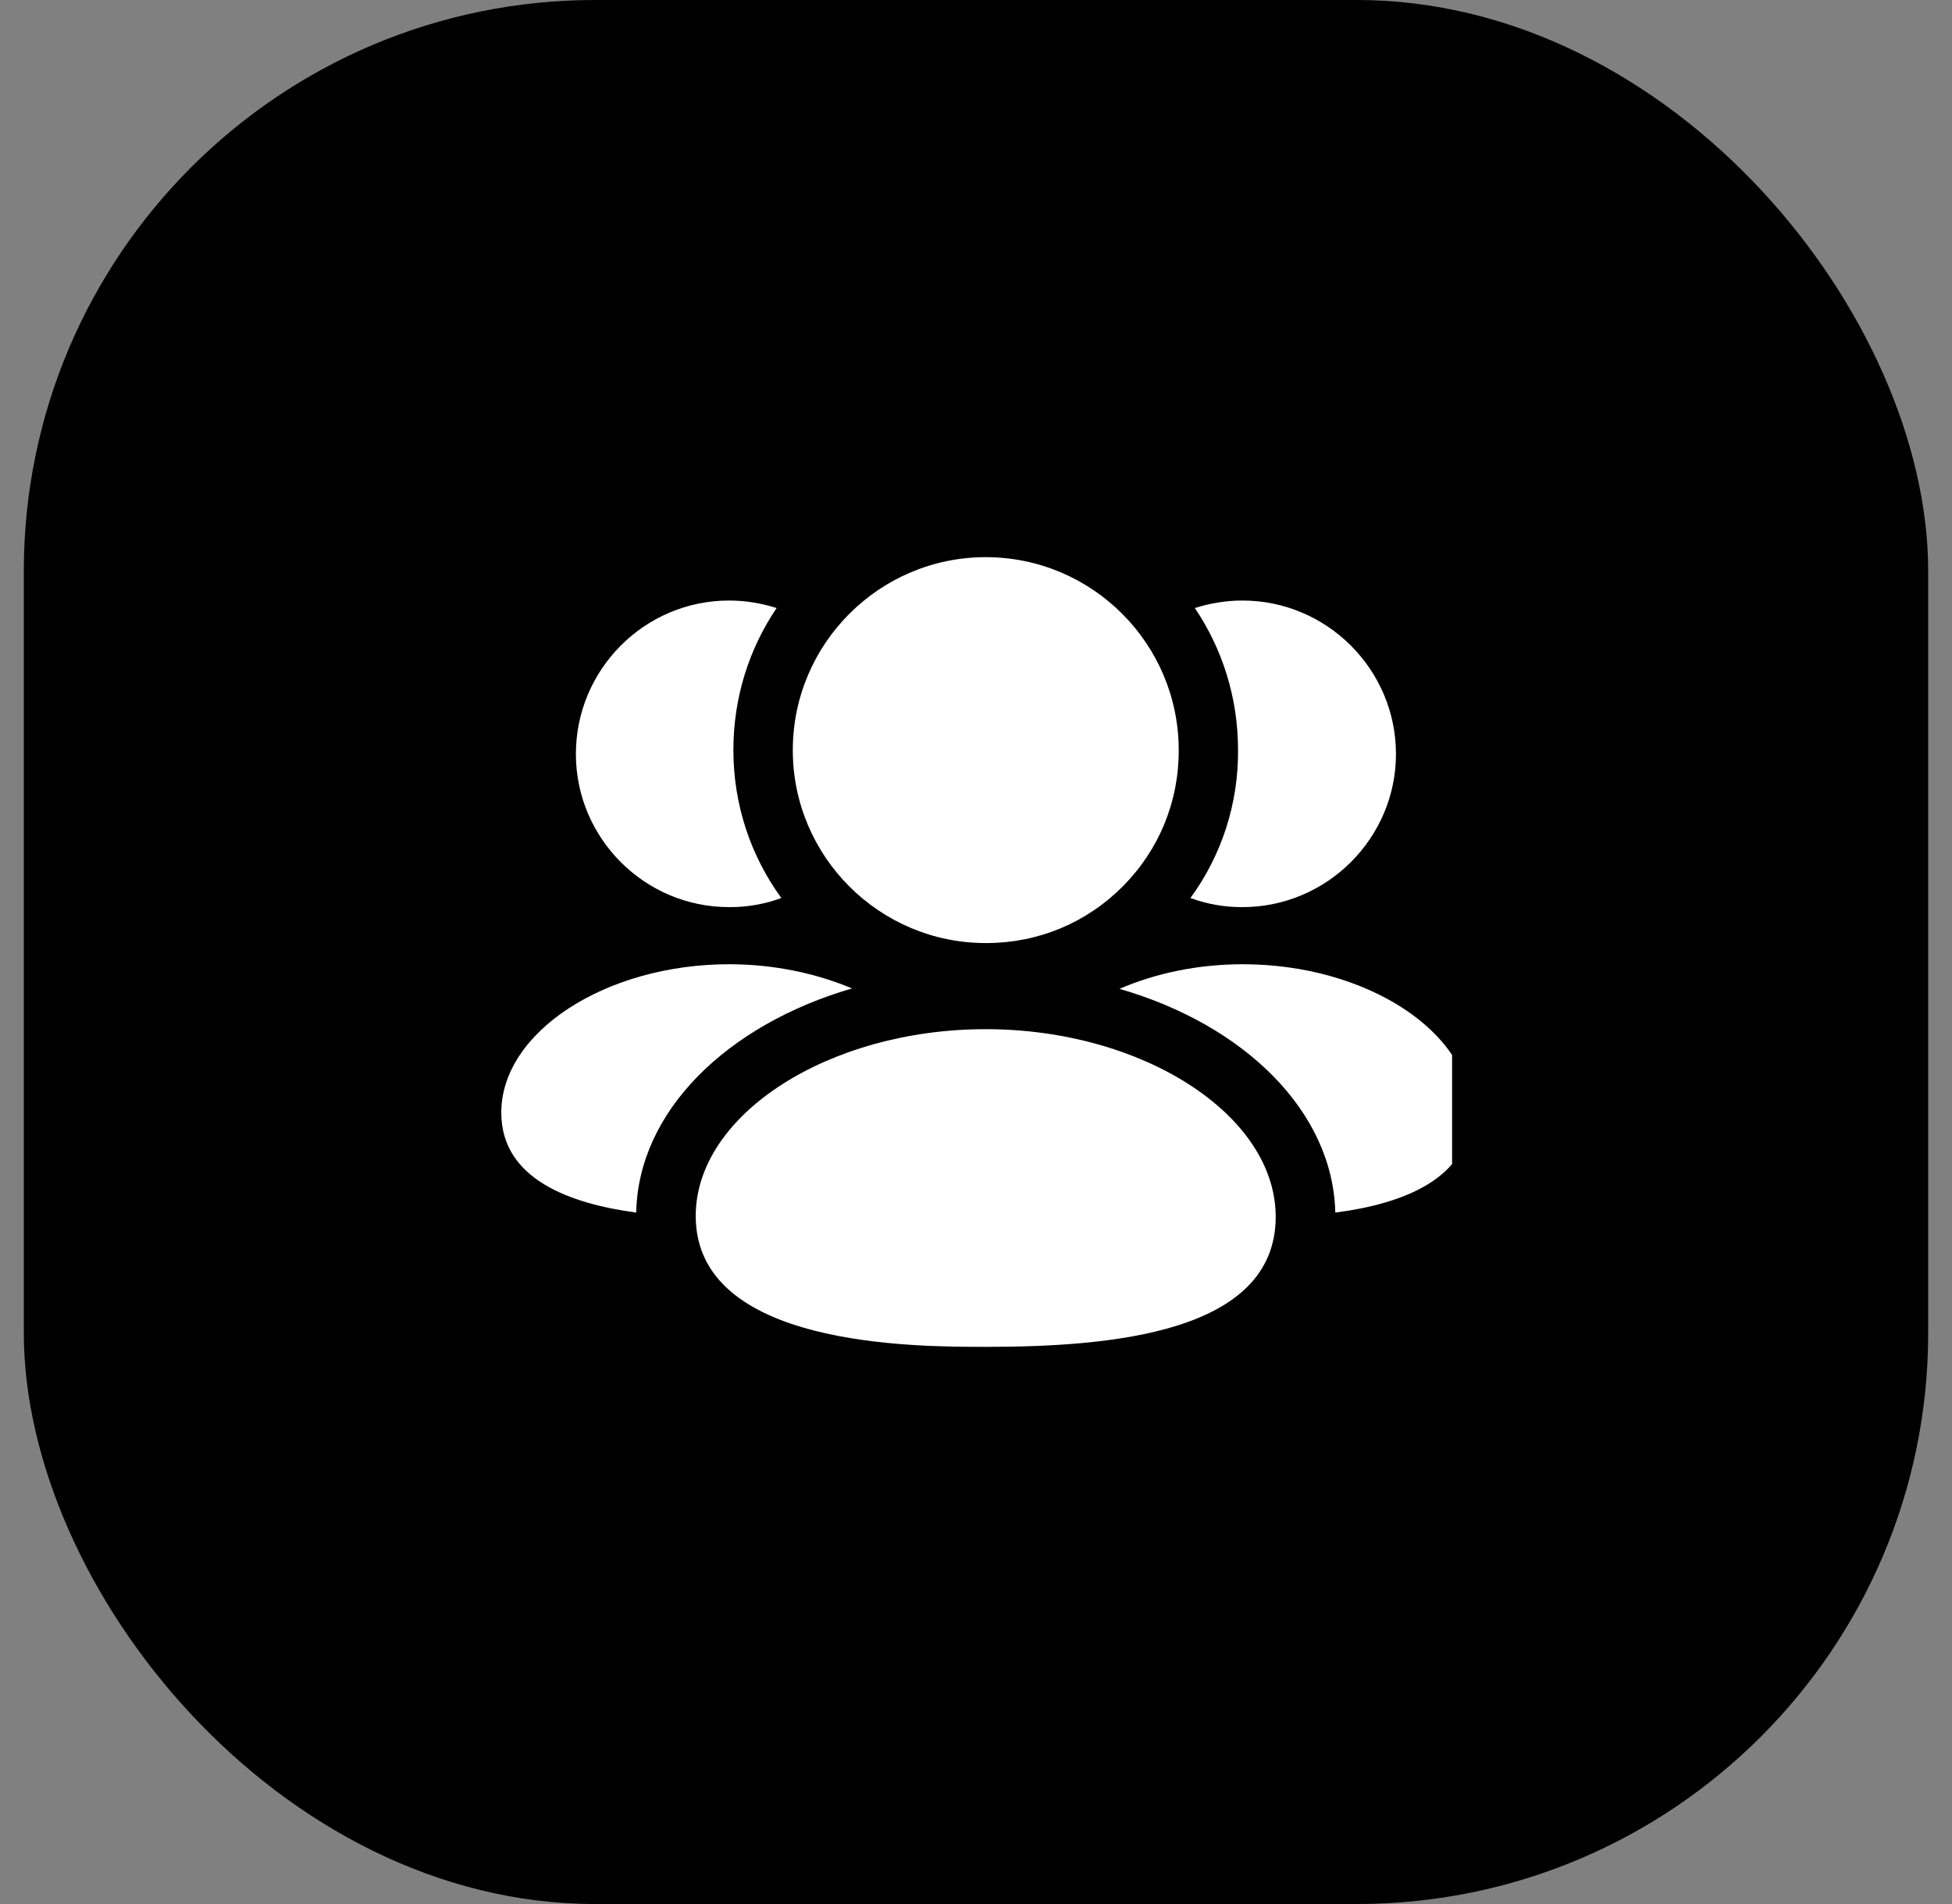
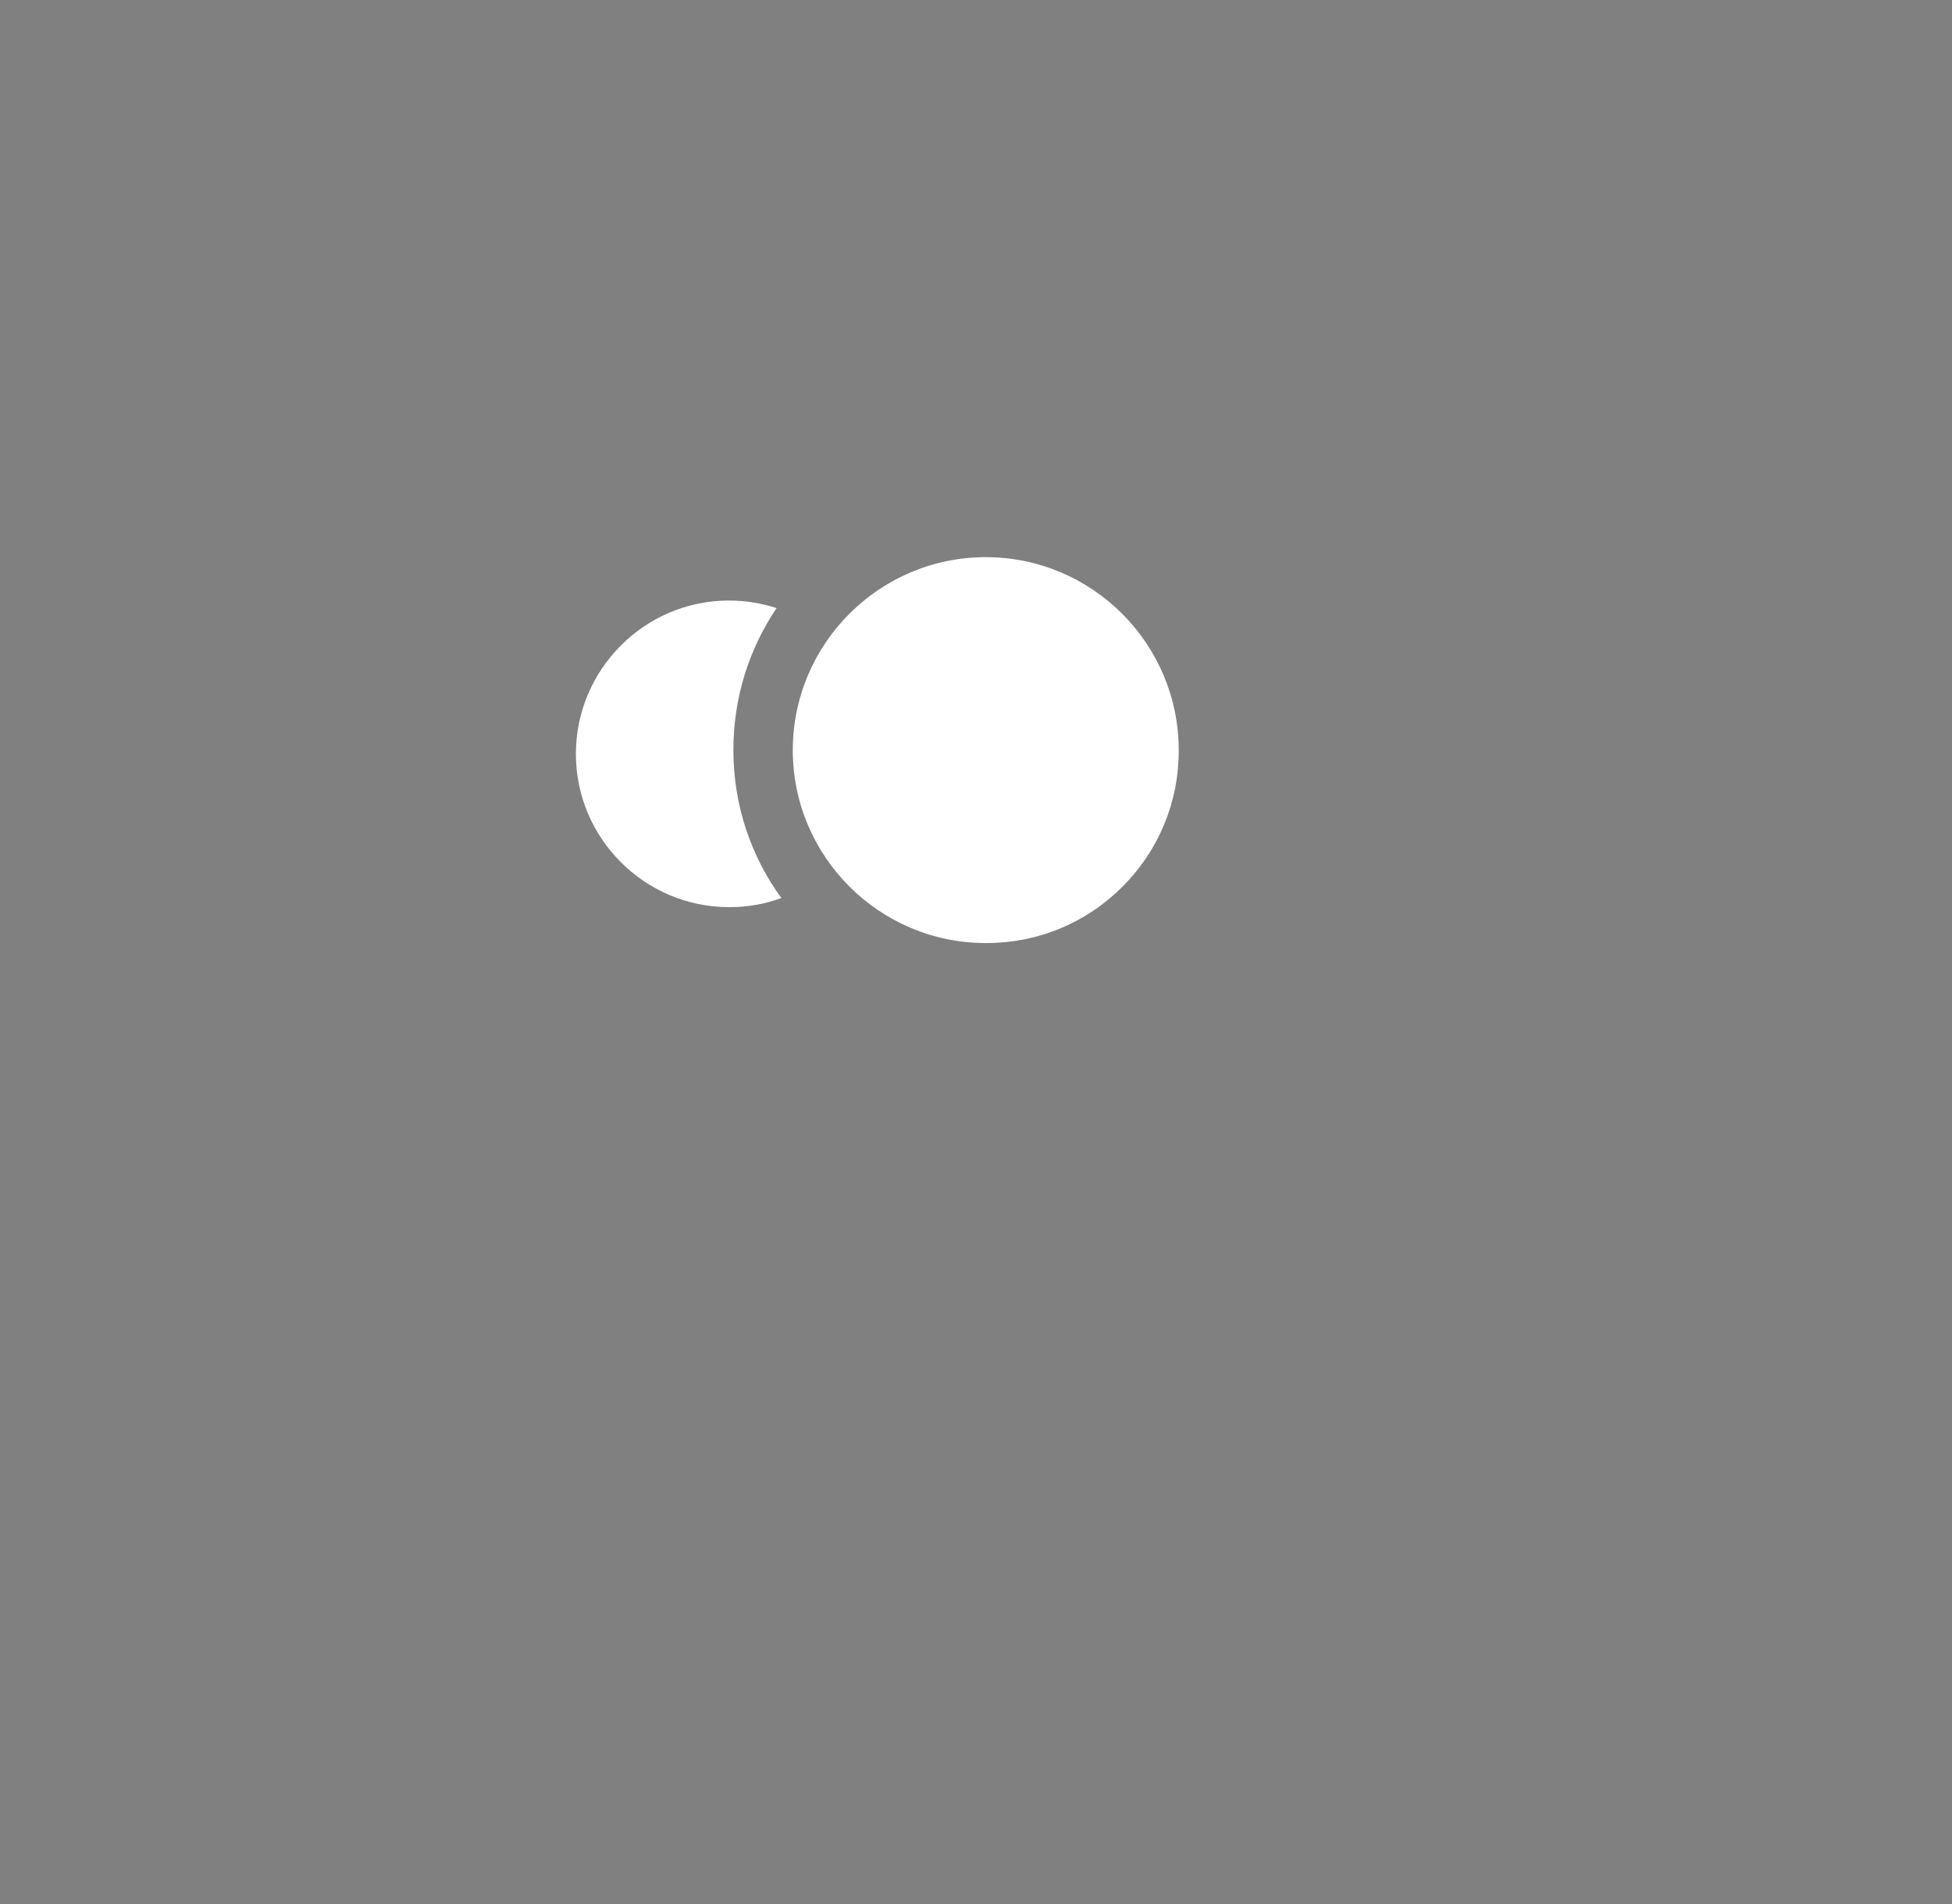
<svg xmlns="http://www.w3.org/2000/svg" width="41" height="40" viewBox="0 0 41 40" fill="none">
  <rect x="0" y="0" width="41" height="40" fill="#808080" stroke="none" />
-   <rect x="0.5" width="40" height="40" rx="12" fill="black" />
  <g clip-path="url(#clip0_333_3062)">
-     <path fill-rule="evenodd" clip-rule="evenodd" d="M26.105 20.257C25.155 20.257 24.264 20.449 23.514 20.774C26.139 21.532 27.997 23.349 28.047 25.474C29.414 25.299 30.889 24.782 30.889 23.374C30.889 21.682 28.697 20.257 26.105 20.257Z" fill="white" />
-     <path fill-rule="evenodd" clip-rule="evenodd" d="M26.079 19.057H26.096C27.871 19.057 29.321 17.607 29.321 15.841C29.321 14.066 27.871 12.616 26.096 12.616C25.746 12.616 25.412 12.674 25.096 12.774C25.671 13.624 26.004 14.649 26.004 15.757C26.012 16.882 25.662 17.965 25.004 18.866C25.346 18.991 25.704 19.057 26.079 19.057Z" fill="white" />
-     <path fill-rule="evenodd" clip-rule="evenodd" d="M17.896 20.765C17.146 20.449 16.254 20.257 15.313 20.257C12.721 20.257 10.529 21.682 10.529 23.374C10.529 24.782 11.996 25.29 13.363 25.474C13.404 23.349 15.263 21.532 17.896 20.765Z" fill="white" />
    <path fill-rule="evenodd" clip-rule="evenodd" d="M15.312 19.057H15.337C15.712 19.057 16.071 18.991 16.412 18.866C15.779 17.999 15.404 16.924 15.404 15.757C15.404 14.649 15.737 13.624 16.312 12.774C15.996 12.674 15.662 12.616 15.312 12.616C13.537 12.616 12.096 14.066 12.096 15.841C12.096 17.607 13.537 19.057 15.312 19.057Z" fill="white" />
-     <path fill-rule="evenodd" clip-rule="evenodd" d="M20.703 21.621C17.402 21.621 14.613 23.418 14.613 25.545C14.613 28.295 19.197 28.295 20.703 28.295C23.318 28.295 26.795 28.011 26.795 25.562C26.795 23.425 24.005 21.621 20.703 21.621Z" fill="white" />
    <path fill-rule="evenodd" clip-rule="evenodd" d="M20.705 19.812H20.732C21.811 19.809 22.825 19.385 23.585 18.619C24.346 17.853 24.762 16.837 24.758 15.76C24.758 13.524 22.941 11.705 20.705 11.705C18.47 11.705 16.652 13.524 16.652 15.76C16.652 17.994 18.47 19.812 20.705 19.812Z" fill="white" />
  </g>
  <defs>
    <clipPath id="clip0_333_3062">
      <rect width="20" height="20" fill="white" transform="translate(10.5 10)" />
    </clipPath>
  </defs>
</svg>